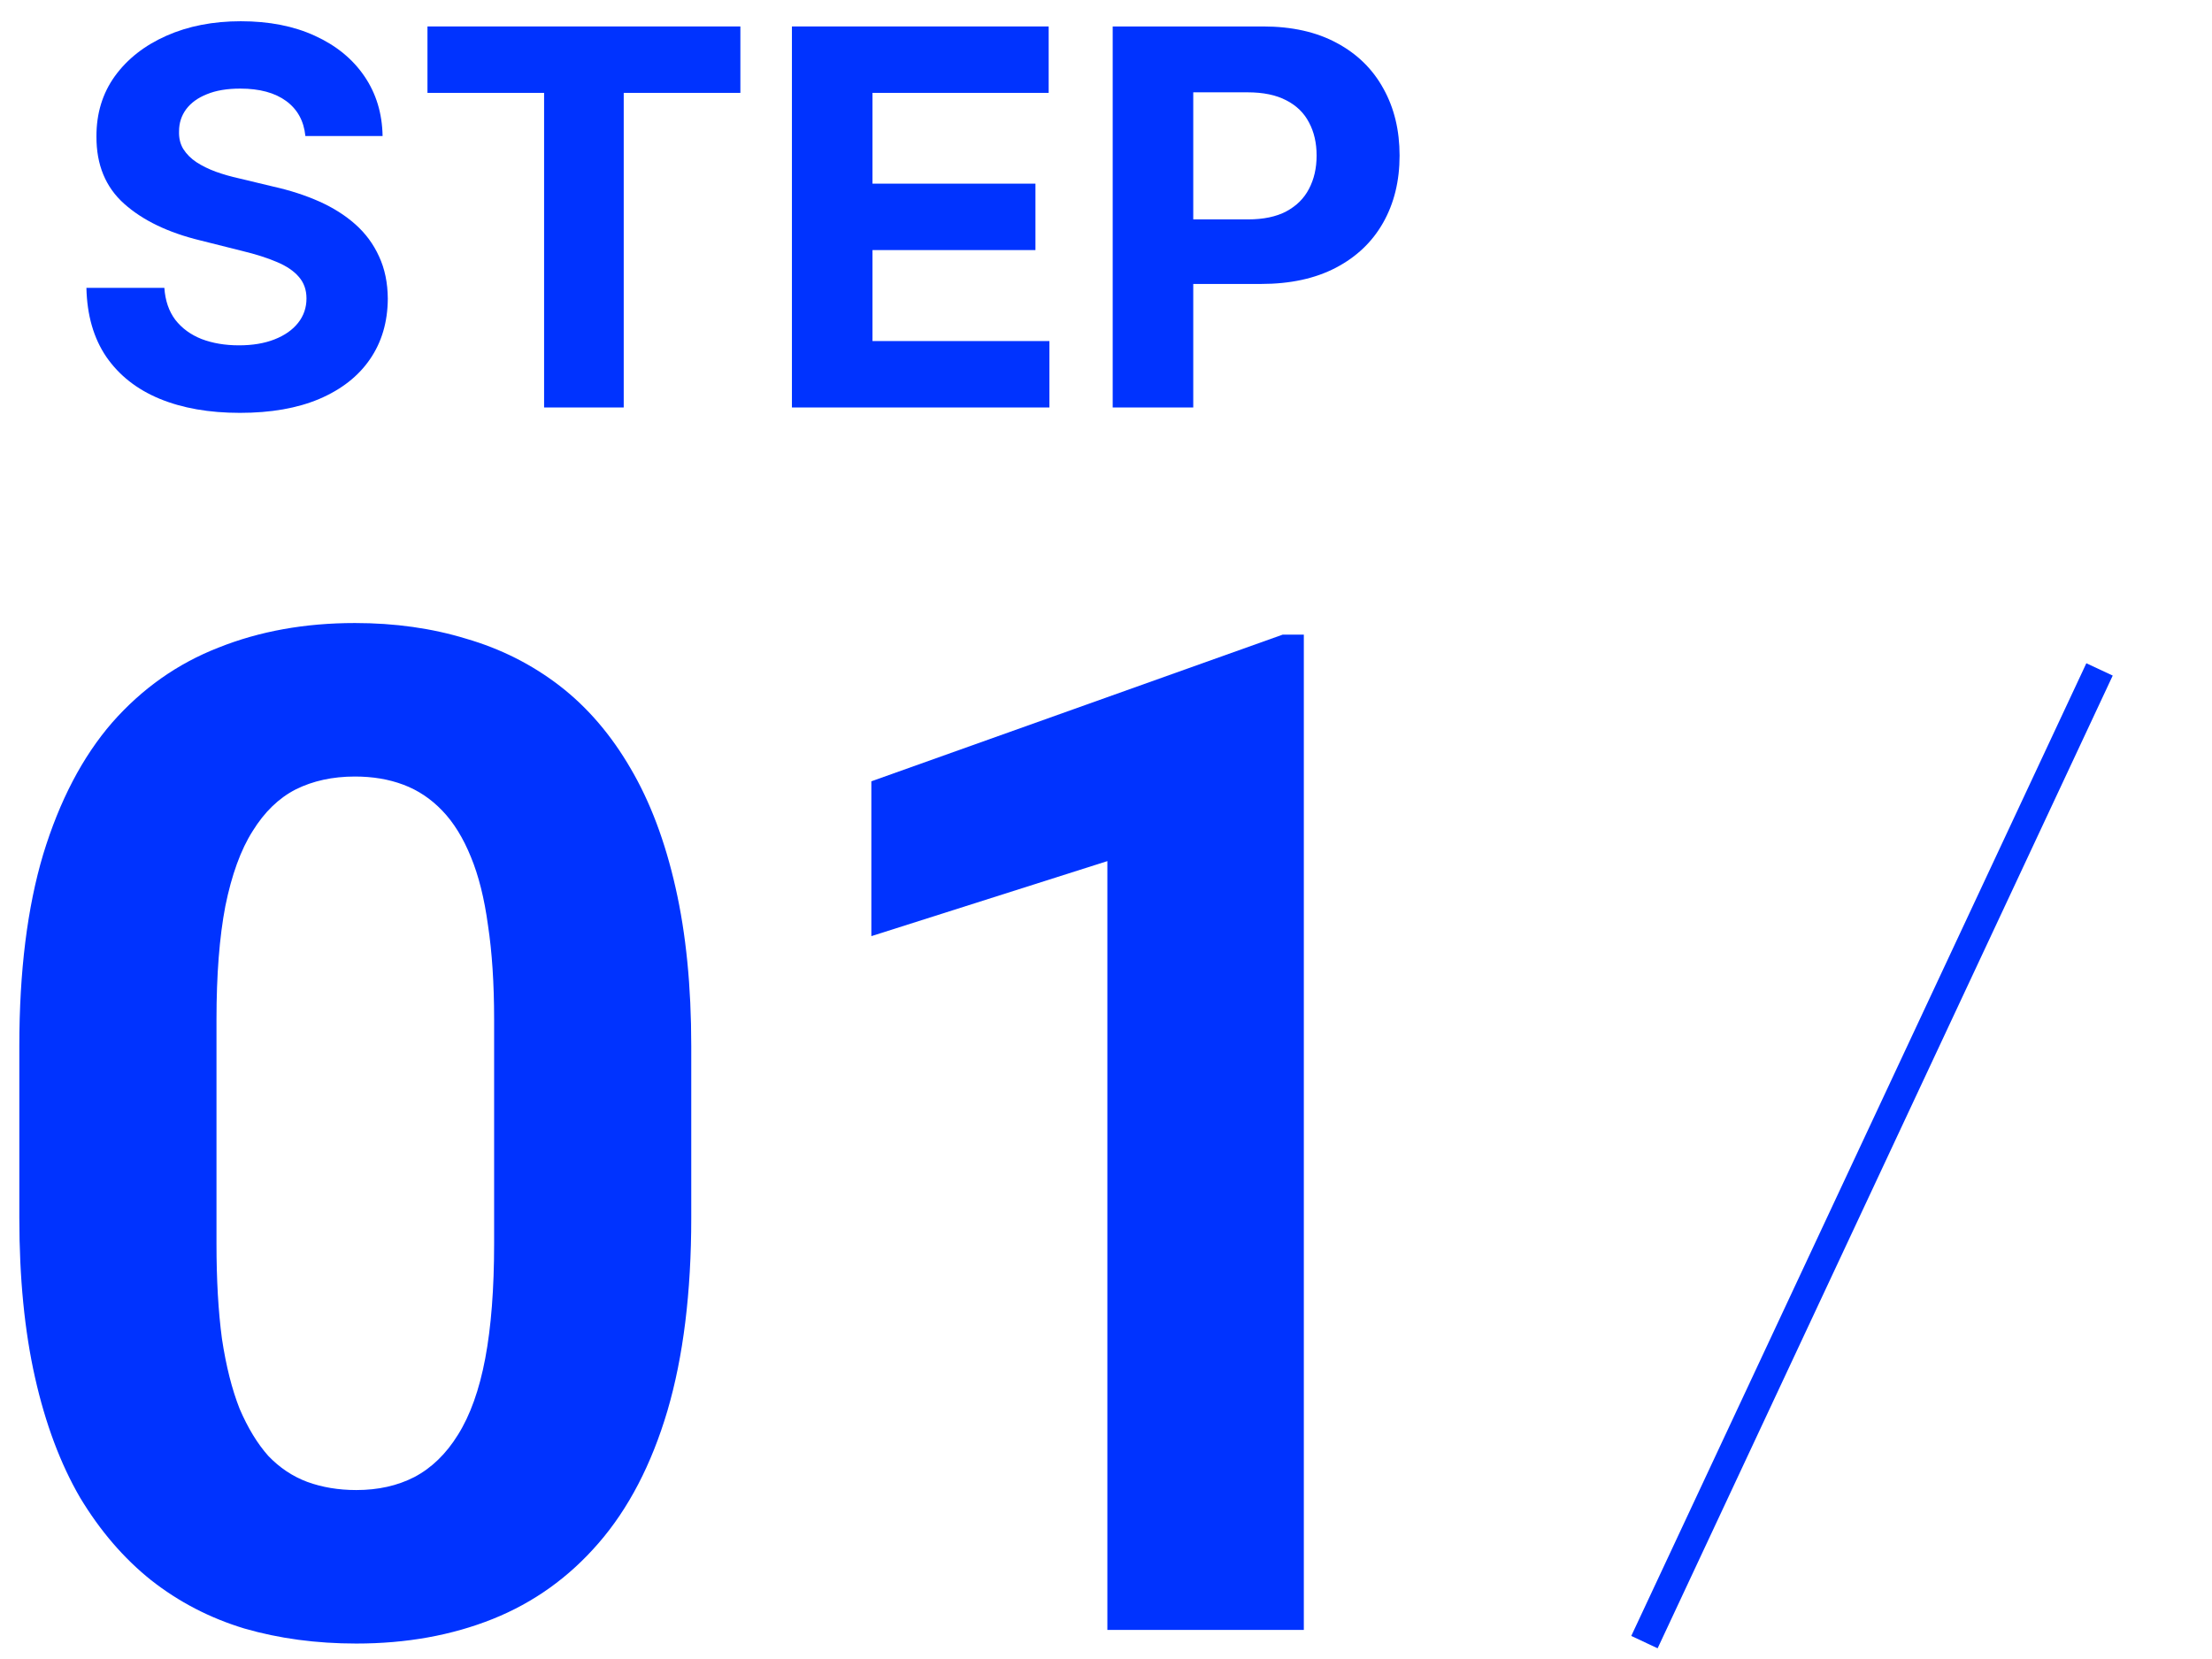
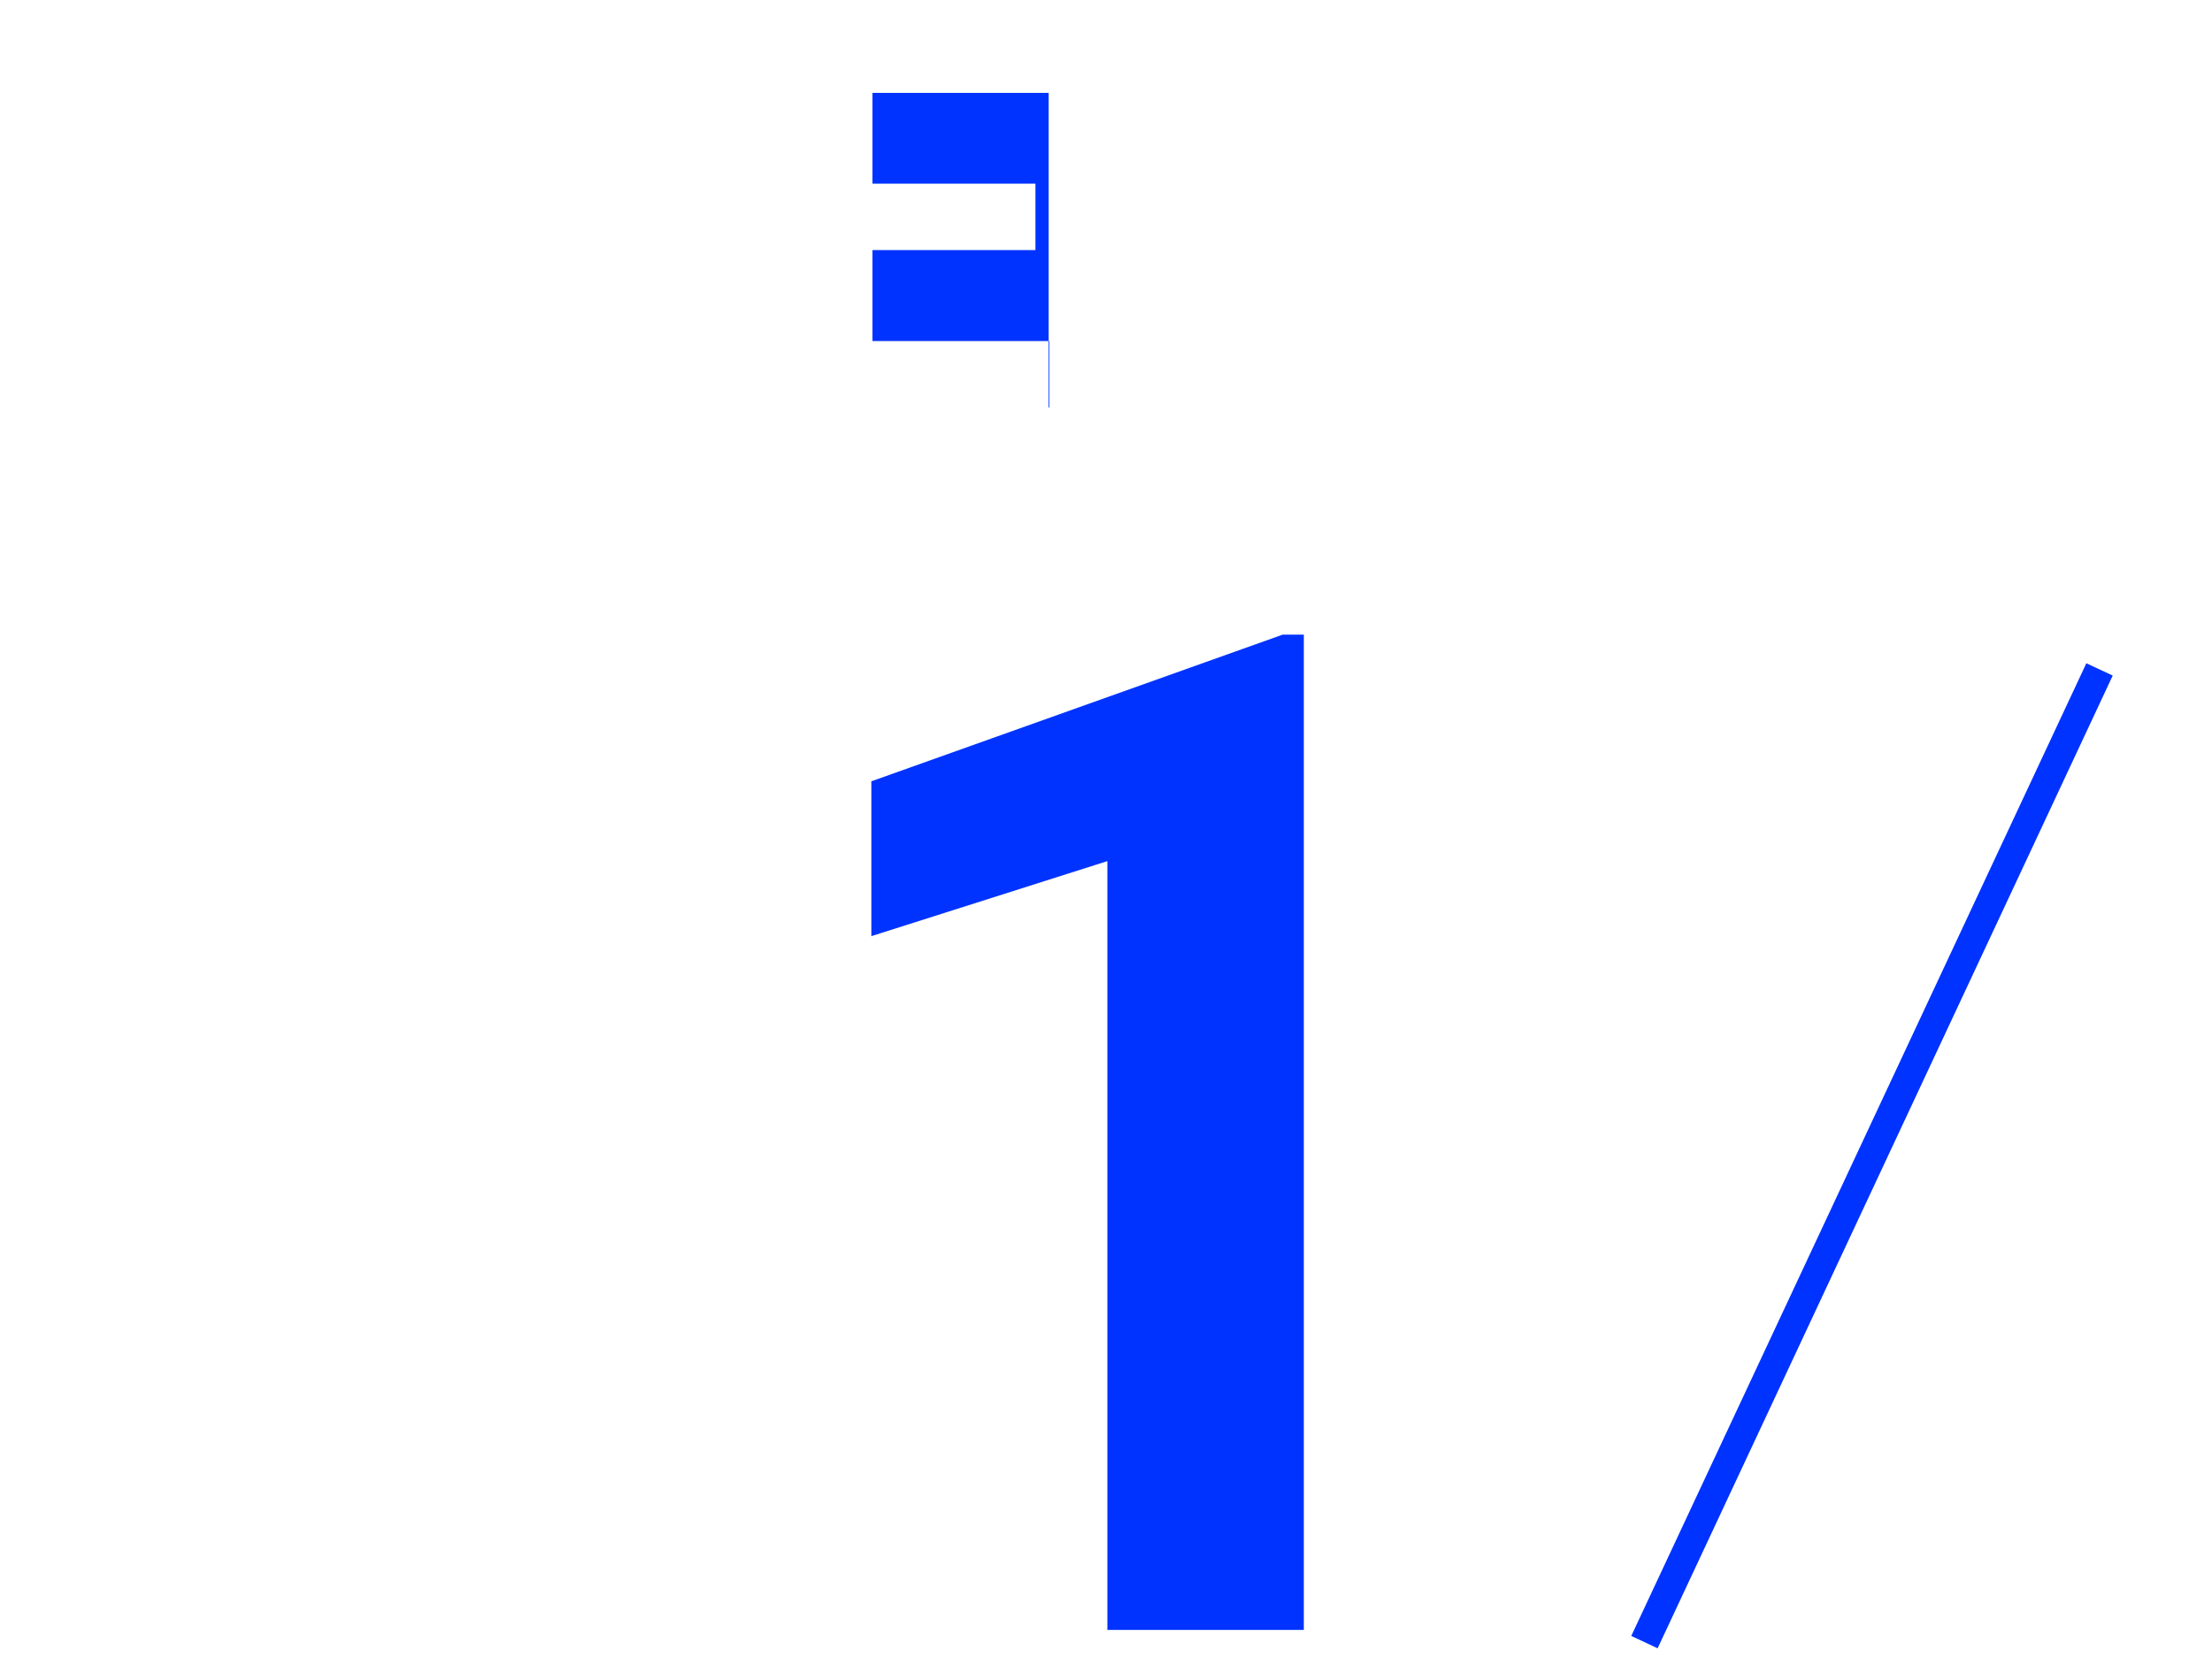
<svg xmlns="http://www.w3.org/2000/svg" width="76" height="57" viewBox="0 0 76 57" fill="none">
  <path d="M44.797 21.805V56H38.047V29.586L29.938 32.164V26.844L44.07 21.805H44.797Z" fill="#0033FF" />
-   <path d="M23.75 35.938V41.844C23.75 44.406 23.477 46.617 22.93 48.477C22.383 50.32 21.594 51.836 20.562 53.023C19.547 54.195 18.336 55.062 16.93 55.625C15.523 56.188 13.961 56.469 12.242 56.469C10.867 56.469 9.586 56.297 8.398 55.953C7.211 55.594 6.141 55.039 5.188 54.289C4.25 53.539 3.438 52.594 2.75 51.453C2.078 50.297 1.562 48.922 1.203 47.328C0.844 45.734 0.664 43.906 0.664 41.844V35.938C0.664 33.375 0.938 31.18 1.484 29.352C2.047 27.508 2.836 26 3.852 24.828C4.883 23.656 6.102 22.797 7.508 22.25C8.914 21.688 10.477 21.406 12.195 21.406C13.57 21.406 14.844 21.586 16.016 21.945C17.203 22.289 18.273 22.828 19.227 23.562C20.18 24.297 20.992 25.242 21.664 26.398C22.336 27.539 22.852 28.906 23.211 30.5C23.57 32.078 23.75 33.891 23.75 35.938ZM16.977 42.734V35.023C16.977 33.789 16.906 32.711 16.766 31.789C16.641 30.867 16.445 30.086 16.18 29.445C15.914 28.789 15.586 28.258 15.195 27.852C14.805 27.445 14.359 27.148 13.859 26.961C13.359 26.773 12.805 26.68 12.195 26.68C11.43 26.68 10.75 26.828 10.156 27.125C9.578 27.422 9.086 27.898 8.68 28.555C8.273 29.195 7.961 30.055 7.742 31.133C7.539 32.195 7.438 33.492 7.438 35.023V42.734C7.438 43.969 7.5 45.055 7.625 45.992C7.766 46.93 7.969 47.734 8.234 48.406C8.516 49.062 8.844 49.602 9.219 50.023C9.609 50.43 10.055 50.727 10.555 50.914C11.07 51.102 11.633 51.195 12.242 51.195C12.992 51.195 13.656 51.047 14.234 50.75C14.828 50.438 15.328 49.953 15.734 49.297C16.156 48.625 16.469 47.75 16.672 46.672C16.875 45.594 16.977 44.281 16.977 42.734Z" fill="#0033FF" />
-   <path d="M38.23 14V0.909H43.395C44.388 0.909 45.234 1.099 45.933 1.478C46.632 1.853 47.164 2.375 47.531 3.044C47.902 3.709 48.087 4.476 48.087 5.345C48.087 6.215 47.9 6.982 47.525 7.646C47.15 8.311 46.606 8.829 45.895 9.2C45.187 9.57 44.331 9.756 43.325 9.756H40.033V7.538H42.877C43.41 7.538 43.849 7.446 44.194 7.263C44.544 7.075 44.804 6.818 44.974 6.489C45.149 6.157 45.236 5.776 45.236 5.345C45.236 4.911 45.149 4.531 44.974 4.207C44.804 3.879 44.544 3.626 44.194 3.447C43.845 3.264 43.402 3.172 42.865 3.172H40.998V14H38.23Z" fill="#0033FF" />
-   <path d="M27.209 14V0.909H36.03V3.191H29.977V6.31H35.576V8.592H29.977V11.718H36.056V14H27.209Z" fill="#0033FF" />
-   <path d="M14.687 3.191V0.909H25.438V3.191H21.43V14H18.694V3.191H14.687Z" fill="#0033FF" />
-   <path d="M10.492 4.674C10.441 4.158 10.222 3.758 9.834 3.472C9.446 3.187 8.92 3.044 8.255 3.044C7.803 3.044 7.422 3.108 7.111 3.236C6.8 3.359 6.561 3.532 6.395 3.754C6.233 3.975 6.152 4.227 6.152 4.508C6.143 4.742 6.192 4.947 6.299 5.122C6.41 5.296 6.561 5.448 6.753 5.575C6.945 5.699 7.166 5.808 7.418 5.901C7.669 5.991 7.938 6.068 8.223 6.131L9.399 6.413C9.97 6.541 10.494 6.711 10.972 6.924C11.449 7.137 11.862 7.399 12.212 7.71C12.561 8.021 12.832 8.388 13.023 8.81C13.22 9.232 13.32 9.715 13.324 10.261C13.32 11.062 13.115 11.757 12.71 12.345C12.31 12.928 11.73 13.382 10.972 13.706C10.217 14.026 9.308 14.185 8.242 14.185C7.185 14.185 6.265 14.024 5.481 13.7C4.701 13.376 4.092 12.896 3.653 12.261C3.218 11.622 2.99 10.832 2.969 9.89H5.647C5.677 10.329 5.803 10.695 6.024 10.989C6.25 11.279 6.55 11.499 6.925 11.648C7.305 11.793 7.733 11.865 8.21 11.865C8.679 11.865 9.086 11.797 9.431 11.661C9.781 11.524 10.051 11.335 10.243 11.092C10.435 10.849 10.53 10.57 10.53 10.254C10.53 9.96 10.443 9.713 10.268 9.513C10.098 9.313 9.847 9.142 9.514 9.002C9.186 8.861 8.783 8.733 8.306 8.618L6.881 8.26C5.777 7.992 4.906 7.572 4.266 7.001C3.627 6.43 3.31 5.661 3.314 4.693C3.31 3.901 3.521 3.208 3.947 2.616C4.377 2.024 4.967 1.561 5.717 1.229C6.467 0.896 7.32 0.73 8.274 0.73C9.246 0.73 10.094 0.896 10.818 1.229C11.547 1.561 12.114 2.024 12.518 2.616C12.923 3.208 13.132 3.894 13.145 4.674H10.492Z" fill="#0033FF" />
+   <path d="M27.209 14H36.03V3.191H29.977V6.31H35.576V8.592H29.977V11.718H36.056V14H27.209Z" fill="#0033FF" />
  <path fill-rule="evenodd" clip-rule="evenodd" d="M56.047 56.208L71.683 22.788L72.589 23.212L56.953 56.632L56.047 56.208Z" fill="#0033FF" />
</svg>